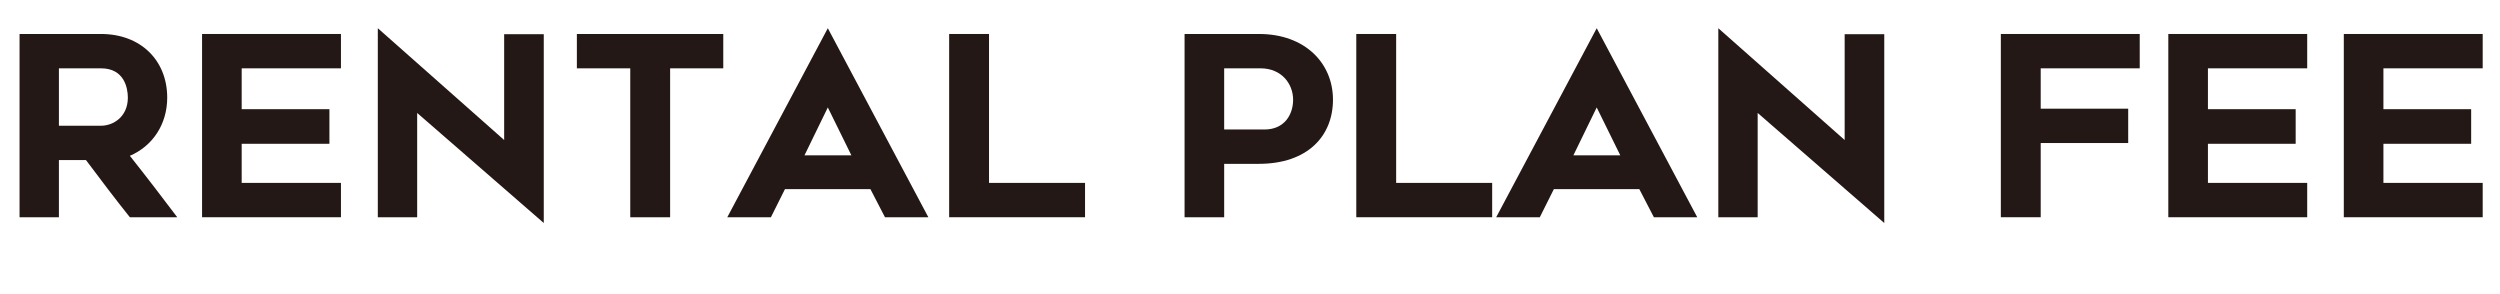
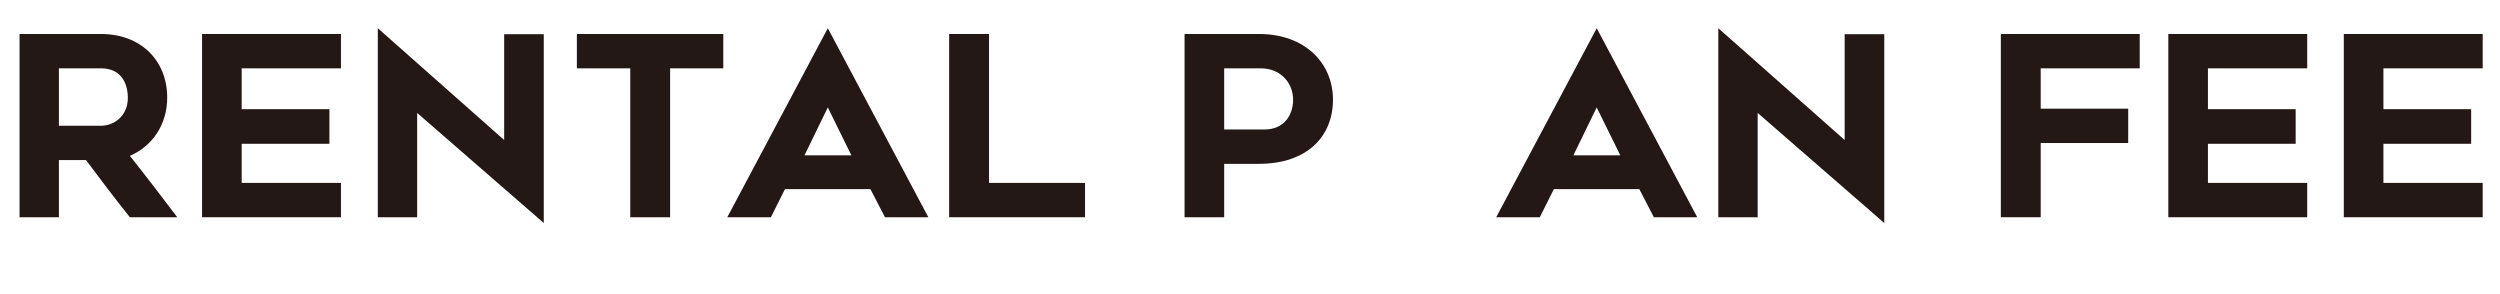
<svg xmlns="http://www.w3.org/2000/svg" id="b" viewBox="0 0 598.312 70.411">
  <g id="c">
    <path d="M4.68,51.99V8.132h19.499c9.42,0,15.839,6.24,15.839,15.239,0,6.36-3.48,11.58-8.94,13.92,3.78,4.739,7.8,10.02,11.34,14.699h-11.34c-3.6-4.5-6.9-8.88-10.5-13.68h-6.48v13.68H4.68ZM24.179,30.091c2.94,0,6.42-2.16,6.42-6.72,0-2.28-.84-7.02-6.42-7.02h-10.08v13.739h10.08Z" fill="#231815" stroke-width="0" />
    <path d="M57.839,26.131h20.999v8.28h-20.999v9.359h23.759v8.22h-33.239V8.132h33.239v8.22h-23.759v9.779Z" fill="#231815" stroke-width="0" />
    <path d="M99.838,51.99h-9.419V6.752l30.239,26.759V8.192h9.479v45.178l-30.299-26.339v24.959Z" fill="#231815" stroke-width="0" />
    <path d="M160.377,16.352v35.639h-9.54V16.352h-12.78v-8.22h35.039v8.22h-12.719Z" fill="#231815" stroke-width="0" />
    <path d="M198.117,6.752l24.059,45.238h-10.38l-3.48-6.72h-20.459l-3.36,6.72h-10.439l24.059-45.238ZM203.756,37.171l-5.64-11.46-5.58,11.46h11.219Z" fill="#231815" stroke-width="0" />
    <path d="M259.676,51.99h-32.519V8.132h9.54v35.639h22.979v8.22Z" fill="#231815" stroke-width="0" />
    <path d="M319.014,23.852c0,8.64-6,15.359-17.759,15.359h-8.28v12.779h-9.48V8.132h17.819c11.04,0,17.699,7.02,17.699,15.72ZM309.474,23.852c0-3.72-2.7-7.5-7.8-7.5h-8.7v14.64h9.66c4.74,0,6.84-3.54,6.84-7.14Z" fill="#231815" stroke-width="0" />
-     <path d="M357.113,51.99h-32.519V8.132h9.54v35.639h22.979v8.22Z" fill="#231815" stroke-width="0" />
    <path d="M382.133,6.752l24.059,45.238h-10.379l-3.48-6.72h-20.459l-3.36,6.72h-10.439l24.059-45.238ZM387.773,37.171l-5.64-11.46-5.58,11.46h11.219Z" fill="#231815" stroke-width="0" />
    <path d="M420.653,51.99h-9.419V6.752l30.239,26.759V8.192h9.479v45.178l-30.299-26.339v24.959Z" fill="#231815" stroke-width="0" />
    <path d="M488.391,26.011h20.939v8.22h-20.939v17.759h-9.54V8.132h33.239v8.22h-23.699v9.66Z" fill="#231815" stroke-width="0" />
    <path d="M528.411,26.131h20.999v8.28h-20.999v9.359h23.759v8.22h-33.239V8.132h33.239v8.22h-23.759v9.779Z" fill="#231815" stroke-width="0" />
    <path d="M570.411,26.131h20.999v8.28h-20.999v9.359h23.759v8.22h-33.239V8.132h33.239v8.22h-23.759v9.779Z" fill="#231815" stroke-width="0" />
  </g>
</svg>